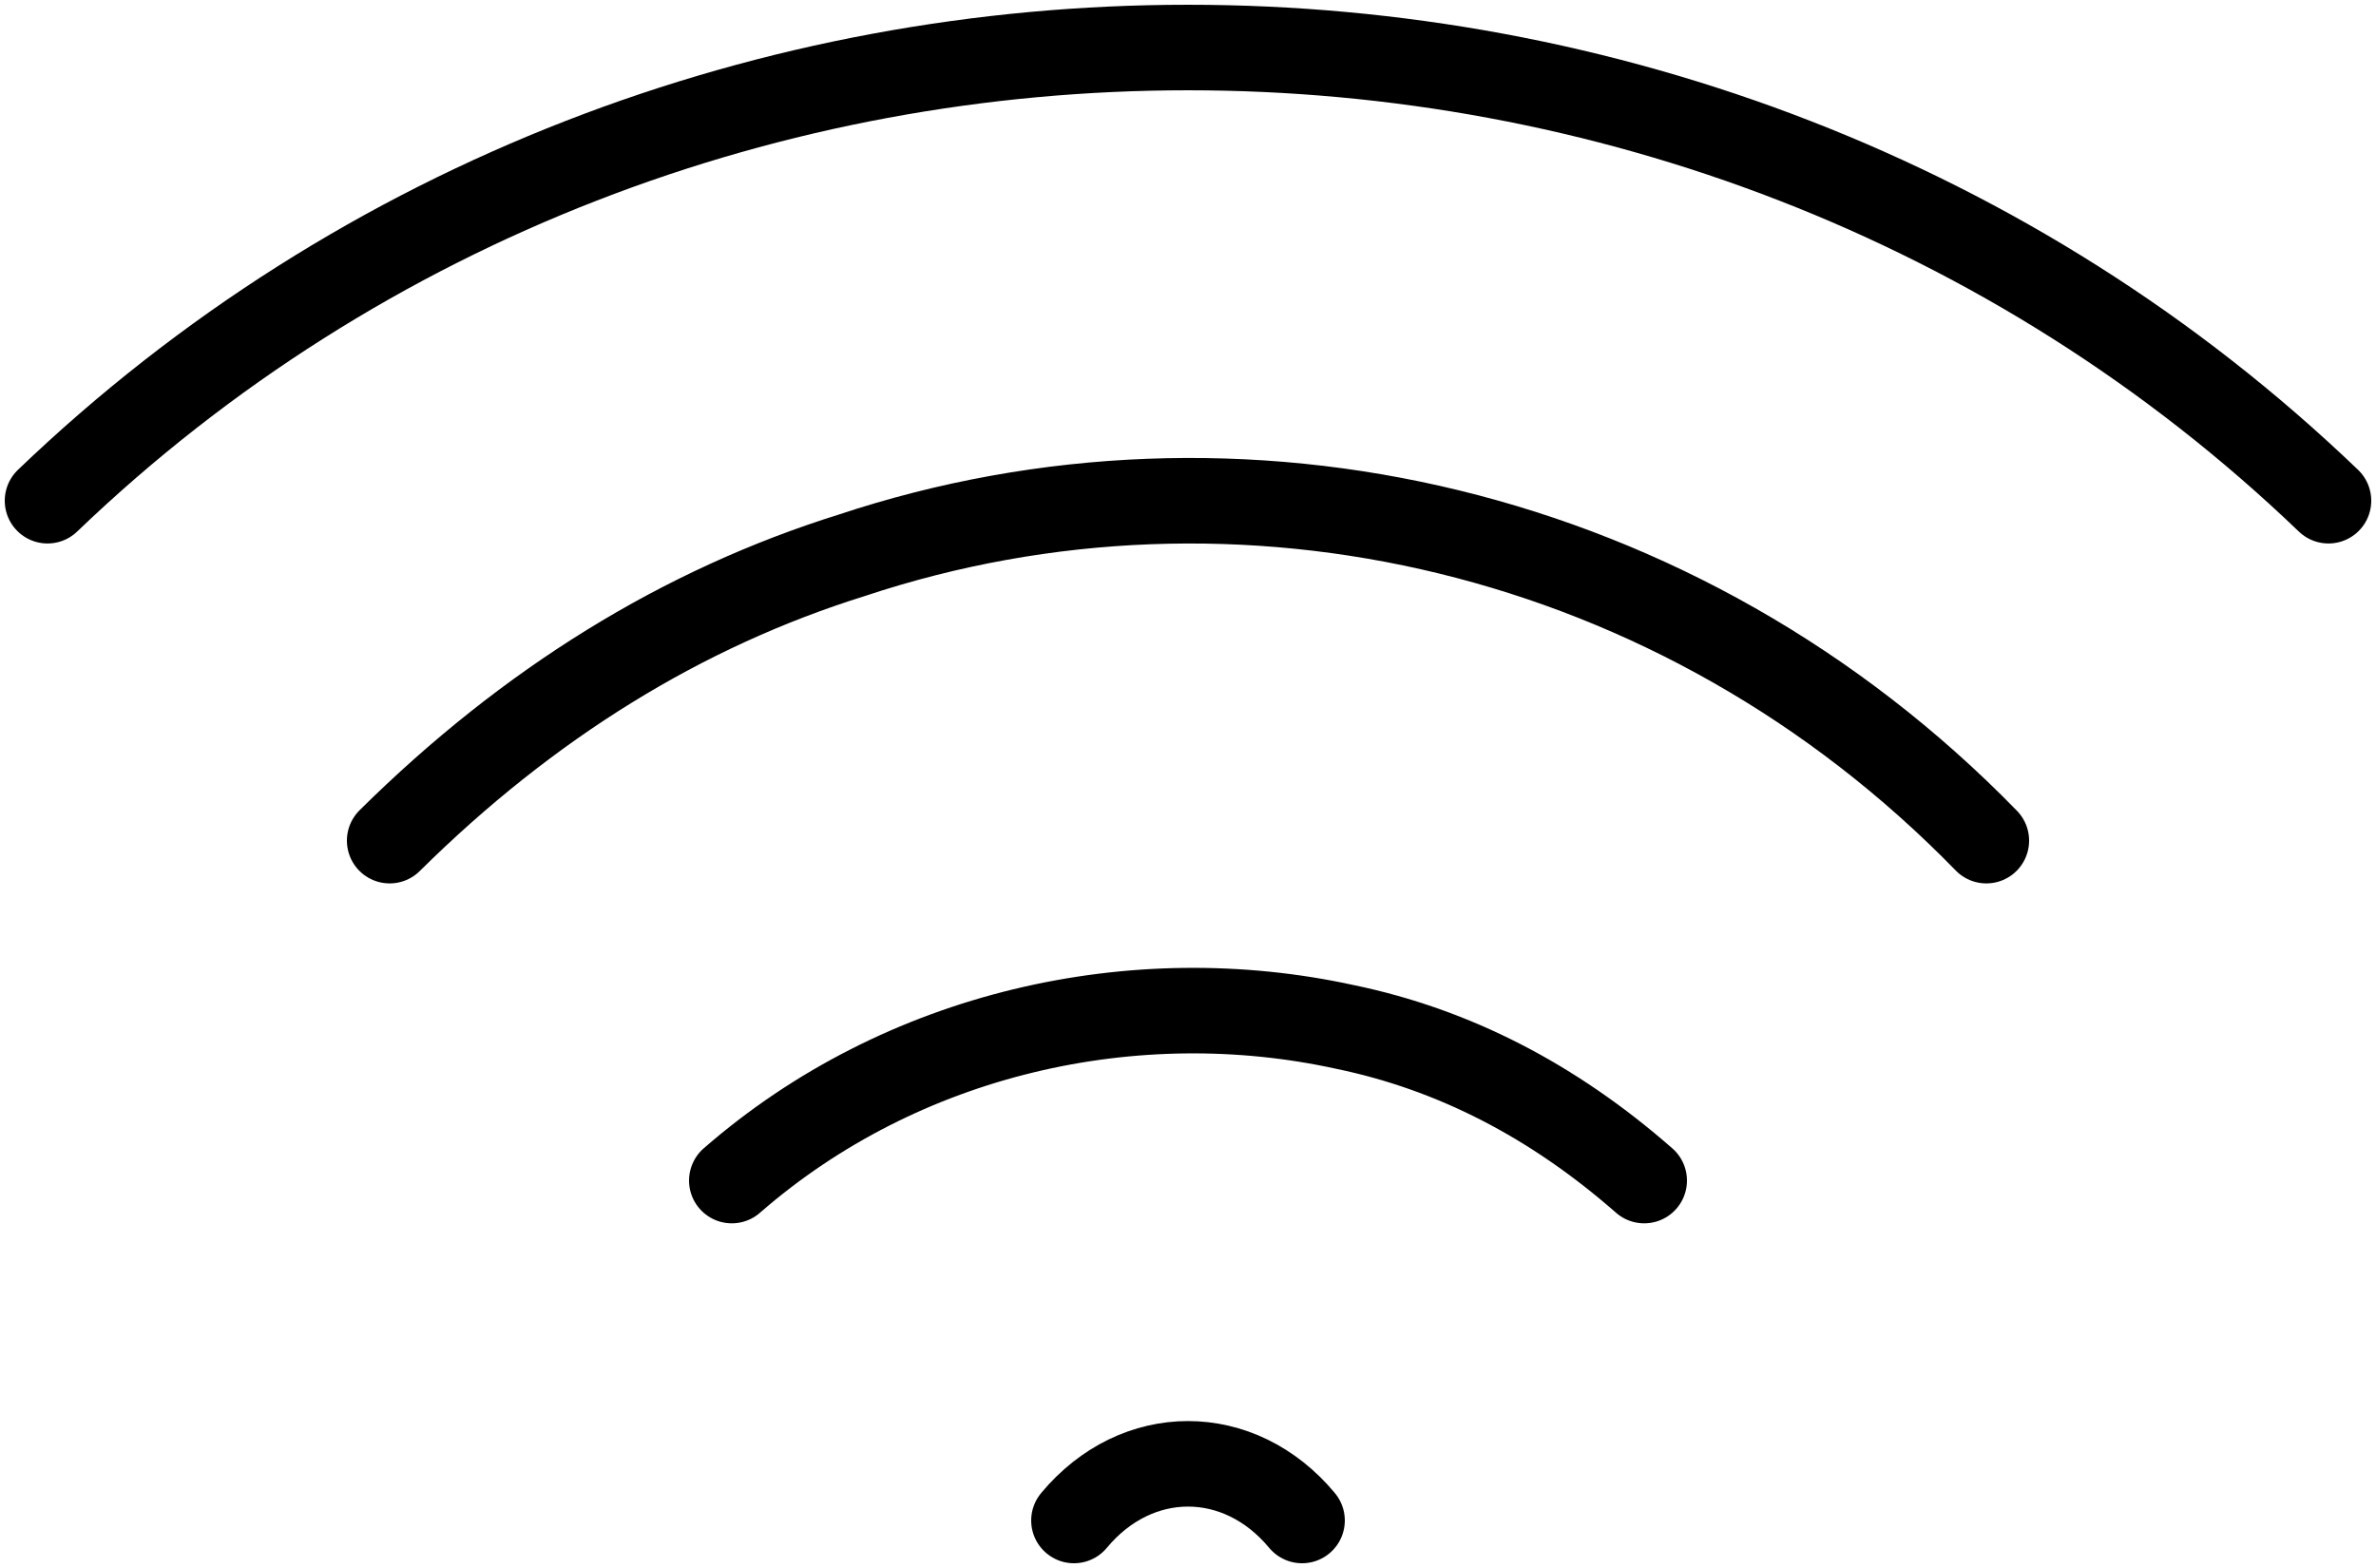
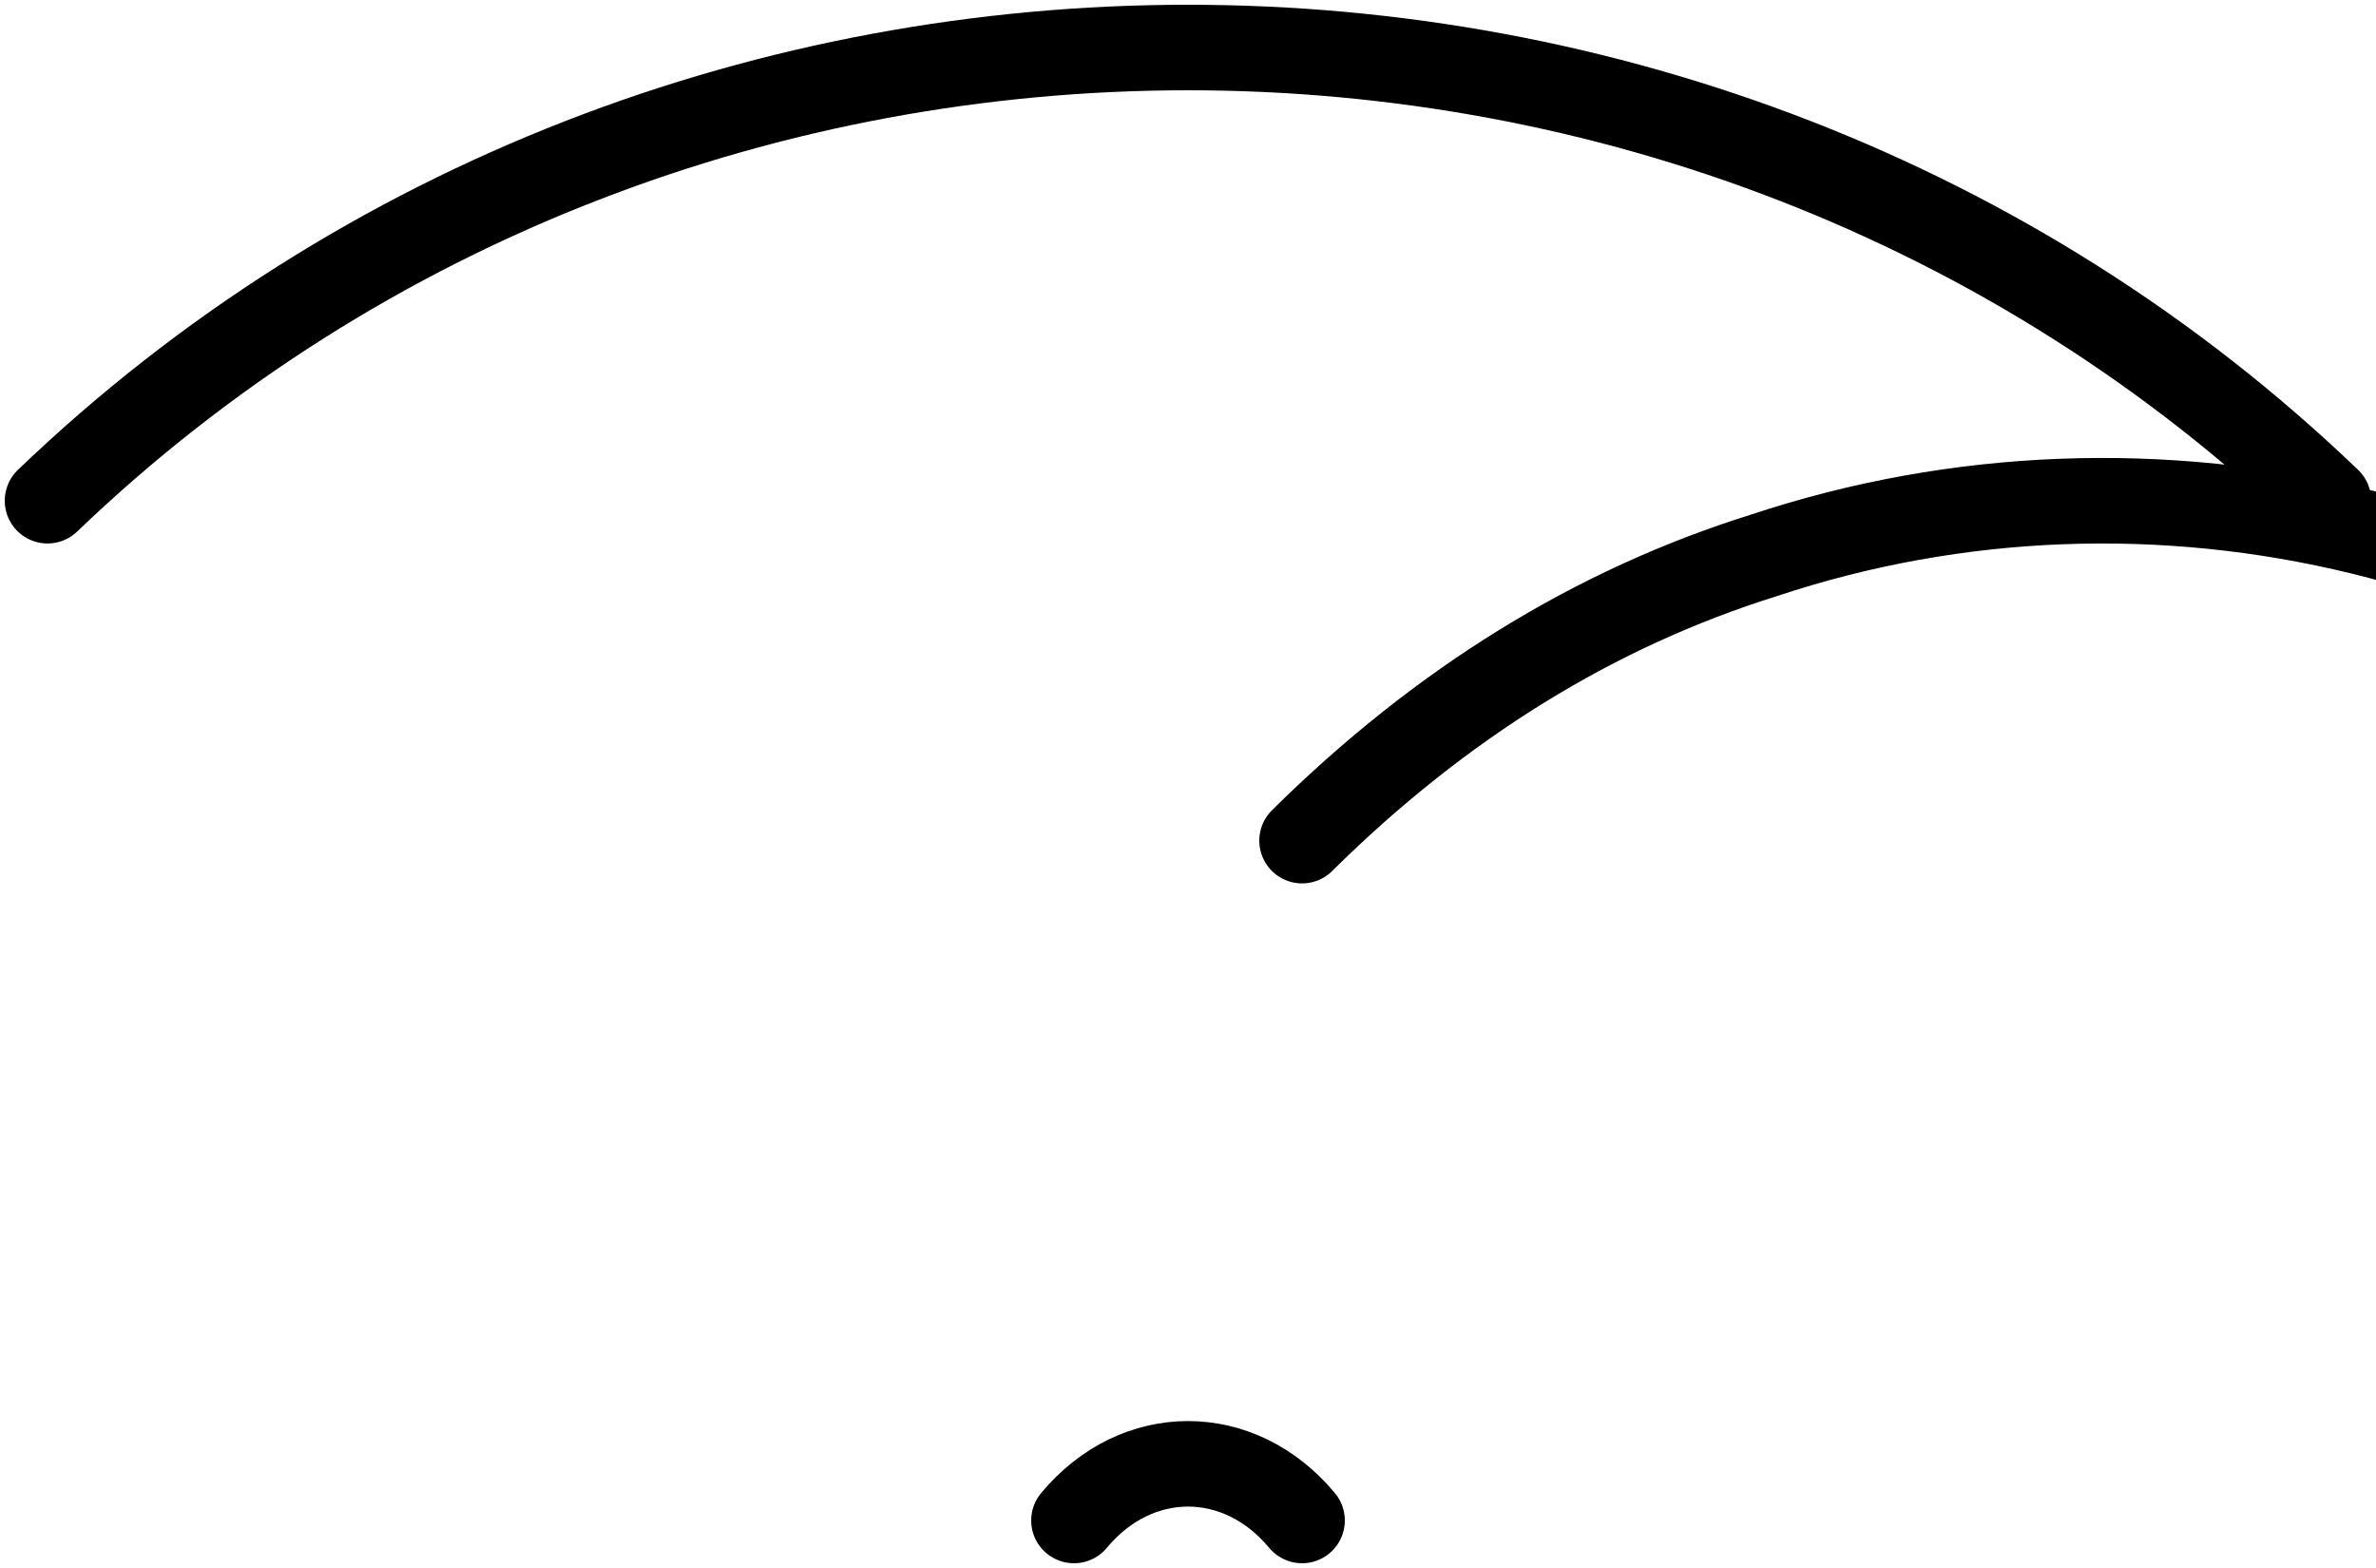
<svg xmlns="http://www.w3.org/2000/svg" width="50" height="33" viewBox="0 0 50 33">
-   <path d="M34.6 24.846c-1.918-1.683-4.015-2.76-6.292-3.232-4.422-.97-9.323.107-12.908 3.232m26.4-7.154c-6.445-6.62-15.754-8.704-23.87-6.007-3.565 1.113-6.809 3.116-9.73 6.007M49 10.538c-13.254-12.717-34.746-12.717-48 0M22.6 32c1.32-1.59 3.48-1.59 4.8 0" stroke="#000" stroke-width="1.8" fill="none" fill-rule="evenodd" stroke-linecap="round" stroke-linejoin="round" />
+   <path d="M34.6 24.846m26.4-7.154c-6.445-6.62-15.754-8.704-23.87-6.007-3.565 1.113-6.809 3.116-9.73 6.007M49 10.538c-13.254-12.717-34.746-12.717-48 0M22.6 32c1.32-1.59 3.48-1.59 4.8 0" stroke="#000" stroke-width="1.8" fill="none" fill-rule="evenodd" stroke-linecap="round" stroke-linejoin="round" />
</svg>